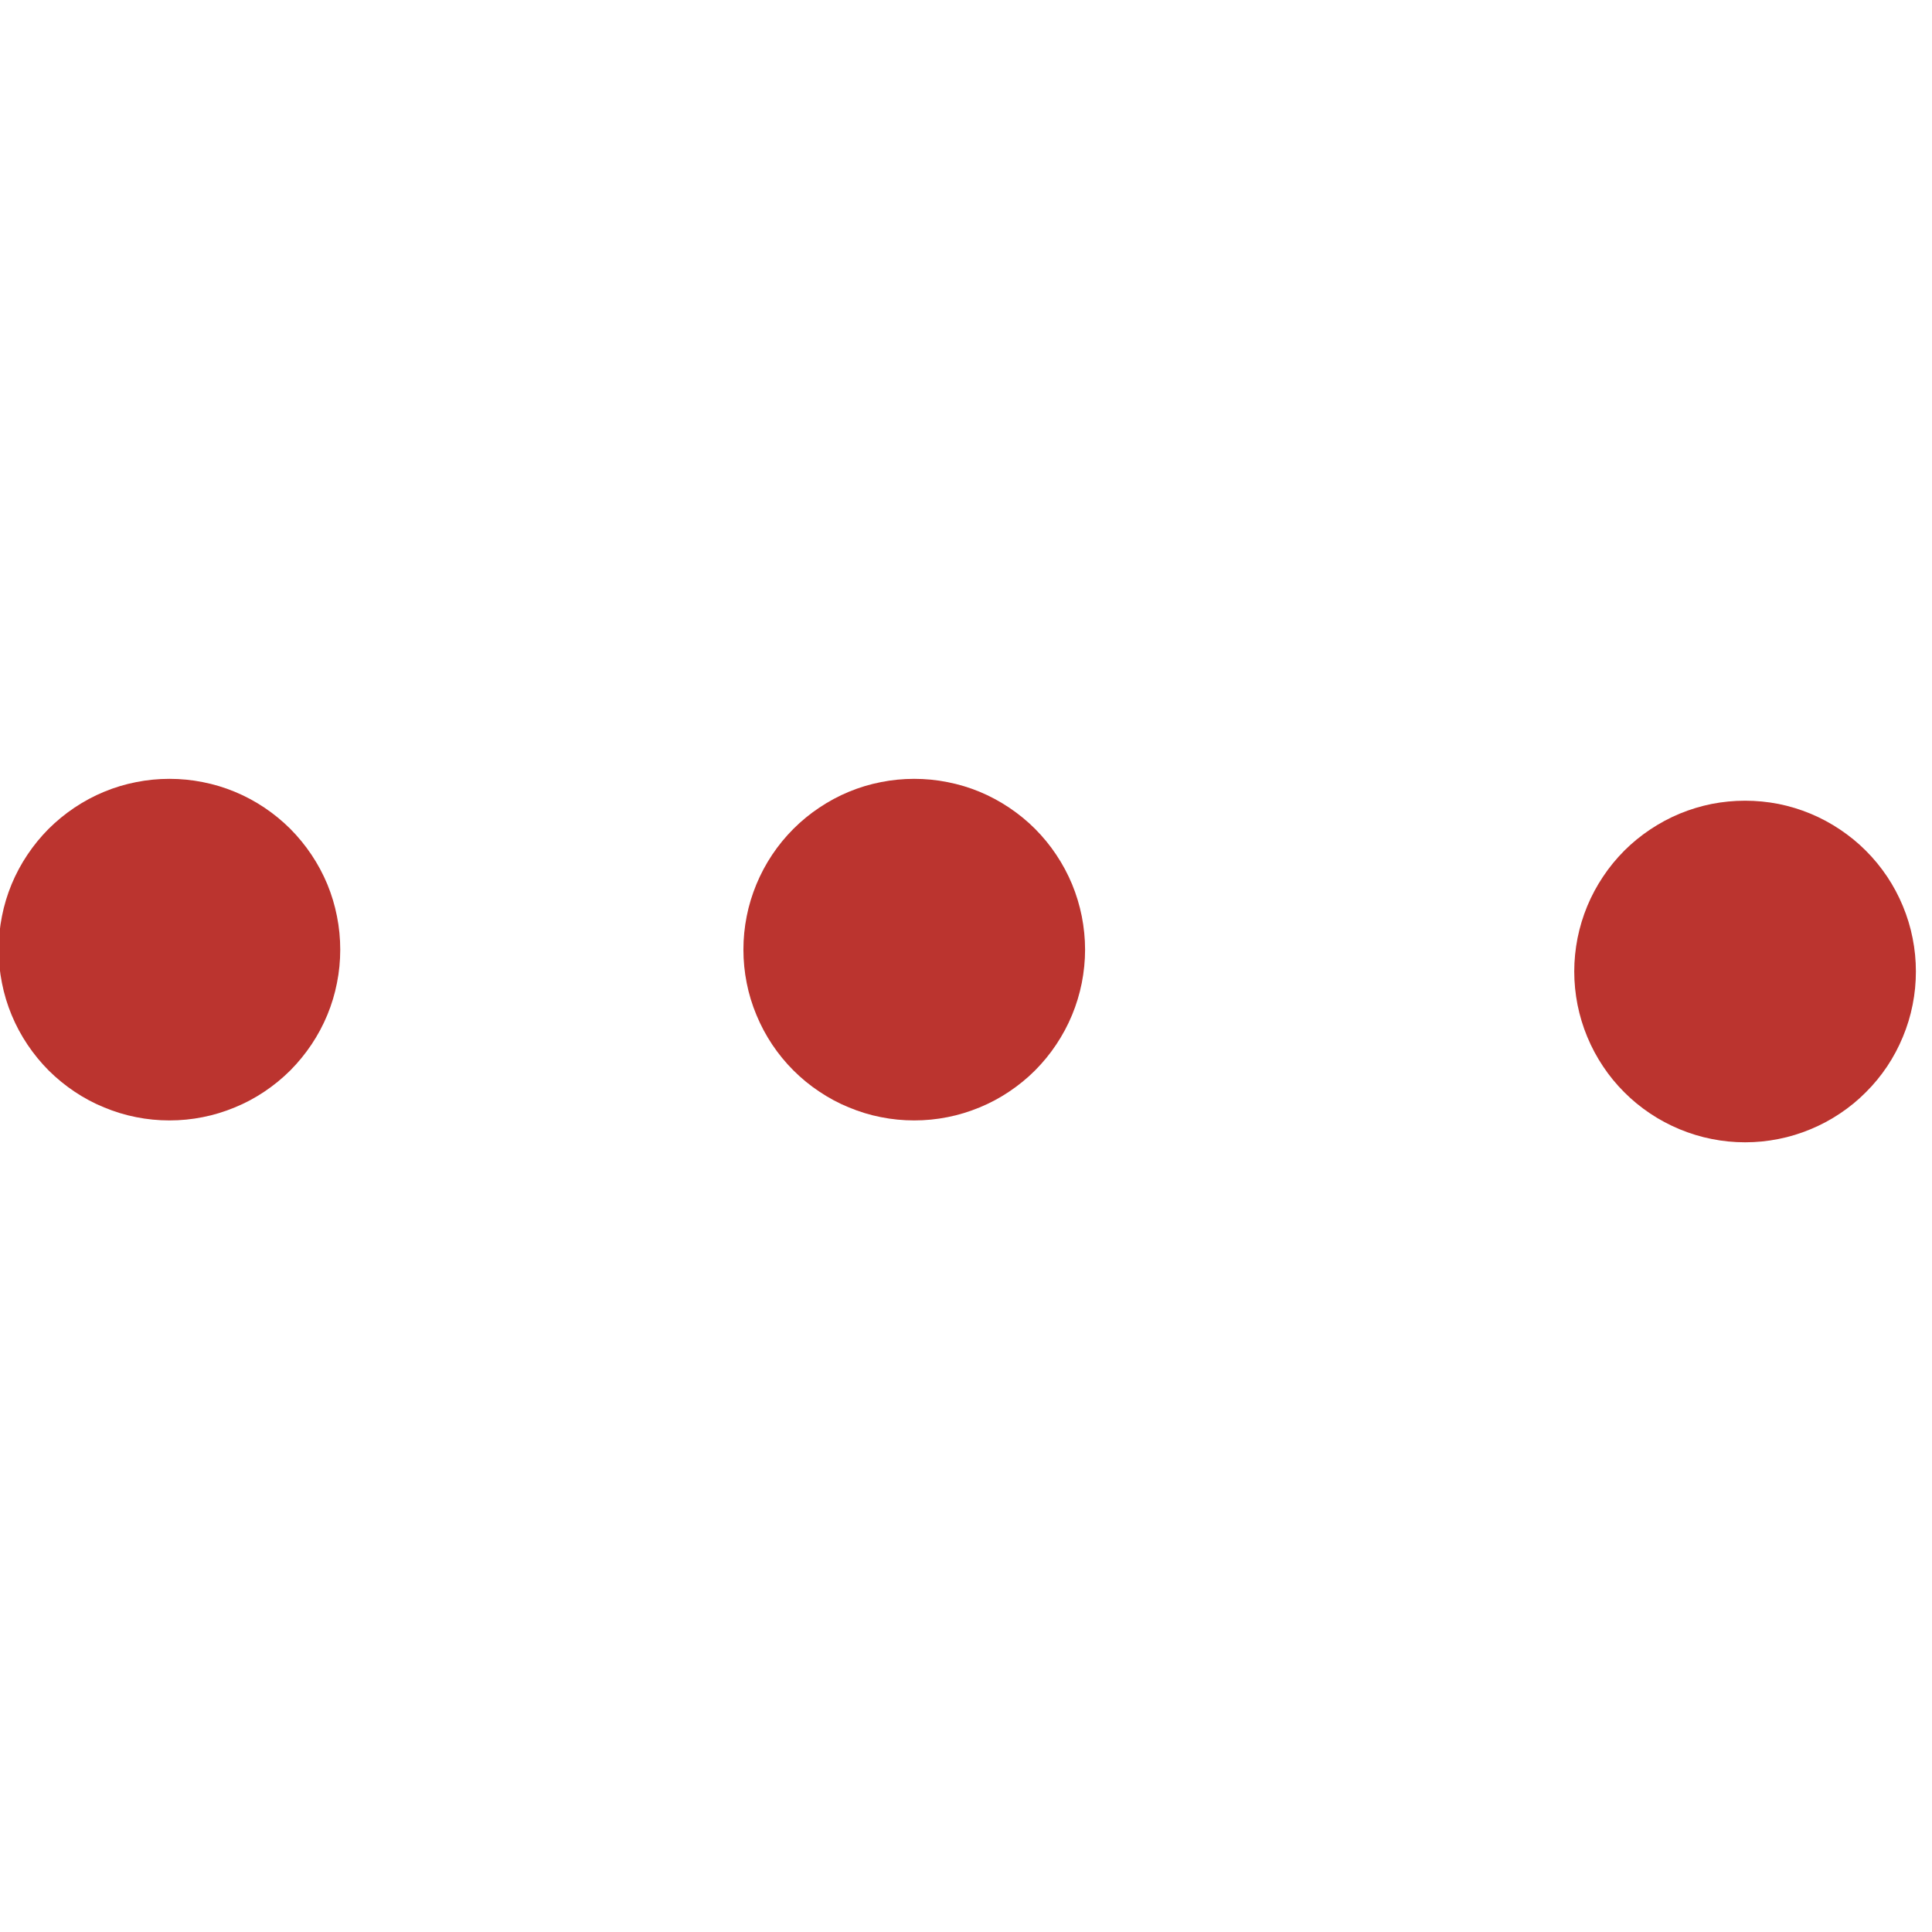
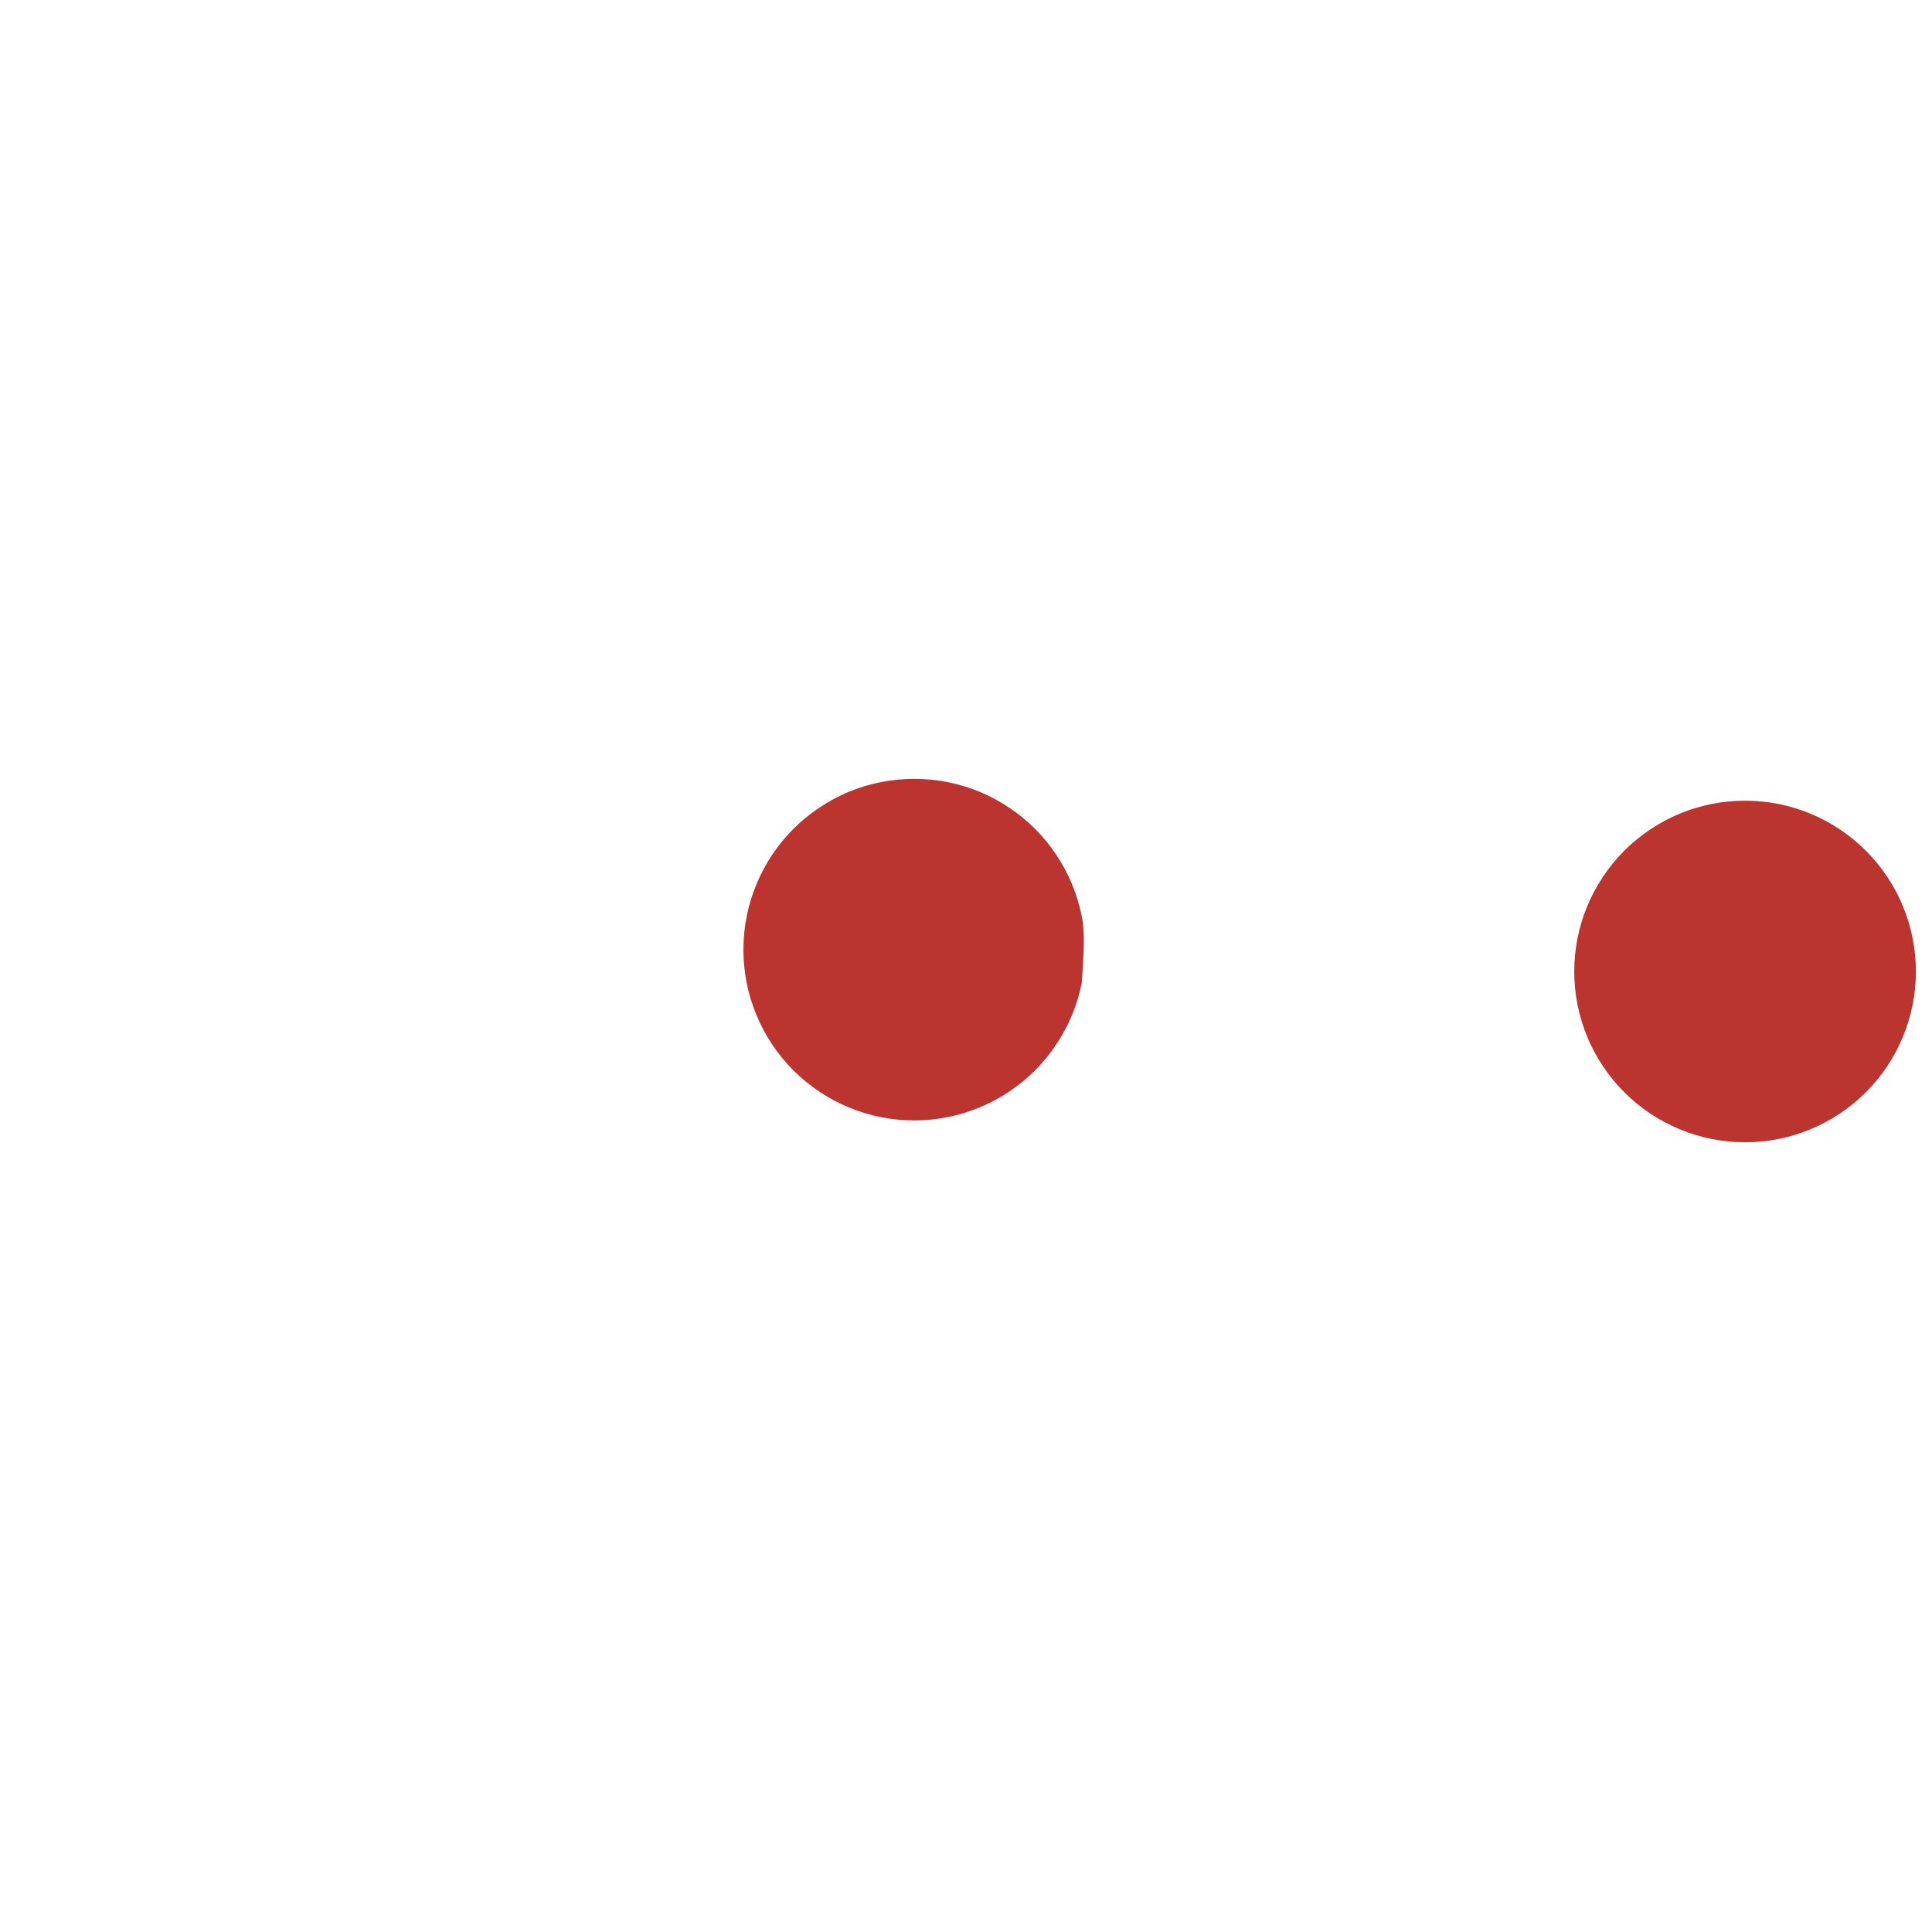
<svg xmlns="http://www.w3.org/2000/svg" width="150" zoomAndPan="magnify" viewBox="0 0 112.5 112.5" height="150" preserveAspectRatio="xMidYMid meet" version="1.2">
  <g id="c7768b93a4">
-     <path style=" stroke:none;fill-rule:nonzero;fill:#bb342f;fill-opacity:1;" d="M 9.867 45.352 C 9.215 45.352 8.566 45.414 7.926 45.543 C 7.285 45.668 6.664 45.855 6.062 46.105 C 5.457 46.355 4.883 46.664 4.34 47.027 C 3.797 47.391 3.297 47.801 2.832 48.262 C 2.371 48.727 1.961 49.227 1.598 49.77 C 1.234 50.312 0.926 50.887 0.676 51.488 C 0.426 52.094 0.238 52.715 0.113 53.355 C -0.016 53.996 -0.078 54.645 -0.078 55.297 C -0.078 55.949 -0.016 56.598 0.113 57.238 C 0.238 57.879 0.426 58.5 0.676 59.102 C 0.926 59.707 1.234 60.281 1.598 60.824 C 1.961 61.367 2.371 61.867 2.832 62.332 C 3.297 62.793 3.797 63.203 4.34 63.566 C 4.883 63.93 5.457 64.238 6.062 64.484 C 6.664 64.734 7.285 64.926 7.926 65.051 C 8.566 65.18 9.215 65.242 9.867 65.242 C 10.52 65.242 11.168 65.18 11.809 65.051 C 12.449 64.926 13.07 64.734 13.672 64.484 C 14.277 64.238 14.852 63.93 15.395 63.566 C 15.938 63.203 16.438 62.793 16.902 62.332 C 17.363 61.867 17.773 61.367 18.137 60.824 C 18.5 60.281 18.809 59.707 19.059 59.102 C 19.309 58.5 19.496 57.879 19.621 57.238 C 19.75 56.598 19.812 55.949 19.812 55.297 C 19.812 54.645 19.75 53.996 19.621 53.355 C 19.496 52.715 19.309 52.094 19.059 51.488 C 18.809 50.887 18.5 50.312 18.137 49.77 C 17.773 49.227 17.363 48.727 16.902 48.262 C 16.438 47.801 15.938 47.391 15.395 47.027 C 14.852 46.664 14.277 46.355 13.672 46.105 C 13.07 45.855 12.449 45.668 11.809 45.543 C 11.168 45.414 10.52 45.352 9.867 45.352 Z M 9.867 45.352 " />
-     <path style=" stroke:none;fill-rule:nonzero;fill:#bb342f;fill-opacity:1;" d="M 53.234 45.352 C 52.582 45.352 51.934 45.414 51.293 45.543 C 50.652 45.668 50.031 45.855 49.43 46.105 C 48.824 46.355 48.254 46.664 47.711 47.027 C 47.164 47.391 46.664 47.801 46.203 48.262 C 45.738 48.727 45.328 49.227 44.965 49.77 C 44.602 50.312 44.297 50.887 44.047 51.488 C 43.797 52.094 43.605 52.715 43.48 53.355 C 43.352 53.996 43.289 54.645 43.289 55.297 C 43.289 55.949 43.352 56.598 43.48 57.238 C 43.605 57.879 43.797 58.5 44.047 59.102 C 44.297 59.707 44.602 60.281 44.965 60.824 C 45.328 61.367 45.738 61.867 46.203 62.332 C 46.664 62.793 47.164 63.203 47.711 63.566 C 48.254 63.93 48.824 64.238 49.43 64.484 C 50.031 64.734 50.652 64.926 51.293 65.051 C 51.934 65.18 52.582 65.242 53.234 65.242 C 53.887 65.242 54.535 65.18 55.176 65.051 C 55.816 64.926 56.438 64.734 57.043 64.484 C 57.645 64.238 58.219 63.93 58.762 63.566 C 59.305 63.203 59.809 62.793 60.27 62.332 C 60.73 61.867 61.145 61.367 61.504 60.824 C 61.867 60.281 62.176 59.707 62.426 59.102 C 62.676 58.5 62.863 57.879 62.992 57.238 C 63.117 56.598 63.184 55.949 63.184 55.297 C 63.184 54.645 63.117 53.996 62.992 53.355 C 62.863 52.715 62.676 52.094 62.426 51.488 C 62.176 50.887 61.867 50.312 61.504 49.77 C 61.145 49.227 60.73 48.727 60.27 48.262 C 59.809 47.801 59.305 47.391 58.762 47.027 C 58.219 46.664 57.645 46.355 57.043 46.105 C 56.438 45.855 55.816 45.668 55.176 45.543 C 54.535 45.414 53.887 45.352 53.234 45.352 Z M 53.234 45.352 " />
+     <path style=" stroke:none;fill-rule:nonzero;fill:#bb342f;fill-opacity:1;" d="M 53.234 45.352 C 52.582 45.352 51.934 45.414 51.293 45.543 C 50.652 45.668 50.031 45.855 49.43 46.105 C 48.824 46.355 48.254 46.664 47.711 47.027 C 47.164 47.391 46.664 47.801 46.203 48.262 C 45.738 48.727 45.328 49.227 44.965 49.77 C 44.602 50.312 44.297 50.887 44.047 51.488 C 43.797 52.094 43.605 52.715 43.48 53.355 C 43.352 53.996 43.289 54.645 43.289 55.297 C 43.289 55.949 43.352 56.598 43.48 57.238 C 43.605 57.879 43.797 58.5 44.047 59.102 C 44.297 59.707 44.602 60.281 44.965 60.824 C 45.328 61.367 45.738 61.867 46.203 62.332 C 46.664 62.793 47.164 63.203 47.711 63.566 C 48.254 63.93 48.824 64.238 49.43 64.484 C 50.031 64.734 50.652 64.926 51.293 65.051 C 51.934 65.18 52.582 65.242 53.234 65.242 C 53.887 65.242 54.535 65.18 55.176 65.051 C 55.816 64.926 56.438 64.734 57.043 64.484 C 57.645 64.238 58.219 63.93 58.762 63.566 C 59.305 63.203 59.809 62.793 60.27 62.332 C 60.73 61.867 61.145 61.367 61.504 60.824 C 61.867 60.281 62.176 59.707 62.426 59.102 C 62.676 58.5 62.863 57.879 62.992 57.238 C 63.184 54.645 63.117 53.996 62.992 53.355 C 62.863 52.715 62.676 52.094 62.426 51.488 C 62.176 50.887 61.867 50.312 61.504 49.77 C 61.145 49.227 60.73 48.727 60.27 48.262 C 59.809 47.801 59.305 47.391 58.762 47.027 C 58.219 46.664 57.645 46.355 57.043 46.105 C 56.438 45.855 55.816 45.668 55.176 45.543 C 54.535 45.414 53.887 45.352 53.234 45.352 Z M 53.234 45.352 " />
    <path style=" stroke:none;fill-rule:nonzero;fill:#bb342f;fill-opacity:1;" d="M 101.617 46.625 C 100.965 46.625 100.316 46.688 99.676 46.812 C 99.035 46.941 98.414 47.129 97.809 47.379 C 97.207 47.629 96.633 47.938 96.09 48.301 C 95.547 48.664 95.043 49.074 94.582 49.535 C 94.121 50 93.707 50.5 93.348 51.043 C 92.984 51.586 92.676 52.16 92.426 52.762 C 92.176 53.367 91.988 53.988 91.859 54.629 C 91.734 55.27 91.668 55.918 91.668 56.57 C 91.668 57.223 91.734 57.871 91.859 58.512 C 91.988 59.152 92.176 59.773 92.426 60.375 C 92.676 60.98 92.984 61.555 93.348 62.098 C 93.707 62.641 94.121 63.141 94.582 63.602 C 95.043 64.066 95.547 64.477 96.09 64.84 C 96.633 65.203 97.207 65.508 97.809 65.758 C 98.414 66.008 99.035 66.199 99.676 66.324 C 100.316 66.453 100.965 66.516 101.617 66.516 C 102.27 66.516 102.918 66.453 103.559 66.324 C 104.199 66.199 104.82 66.008 105.422 65.758 C 106.027 65.508 106.598 65.203 107.141 64.84 C 107.684 64.477 108.188 64.066 108.648 63.602 C 109.113 63.141 109.523 62.641 109.887 62.098 C 110.25 61.555 110.555 60.98 110.805 60.375 C 111.055 59.773 111.246 59.152 111.371 58.512 C 111.5 57.871 111.562 57.223 111.562 56.57 C 111.562 55.918 111.5 55.27 111.371 54.629 C 111.246 53.988 111.055 53.367 110.805 52.762 C 110.555 52.16 110.25 51.586 109.887 51.043 C 109.523 50.5 109.113 50 108.648 49.535 C 108.188 49.074 107.684 48.664 107.141 48.301 C 106.598 47.938 106.027 47.629 105.422 47.379 C 104.82 47.129 104.199 46.941 103.559 46.812 C 102.918 46.688 102.27 46.625 101.617 46.625 Z M 101.617 46.625 " />
  </g>
</svg>